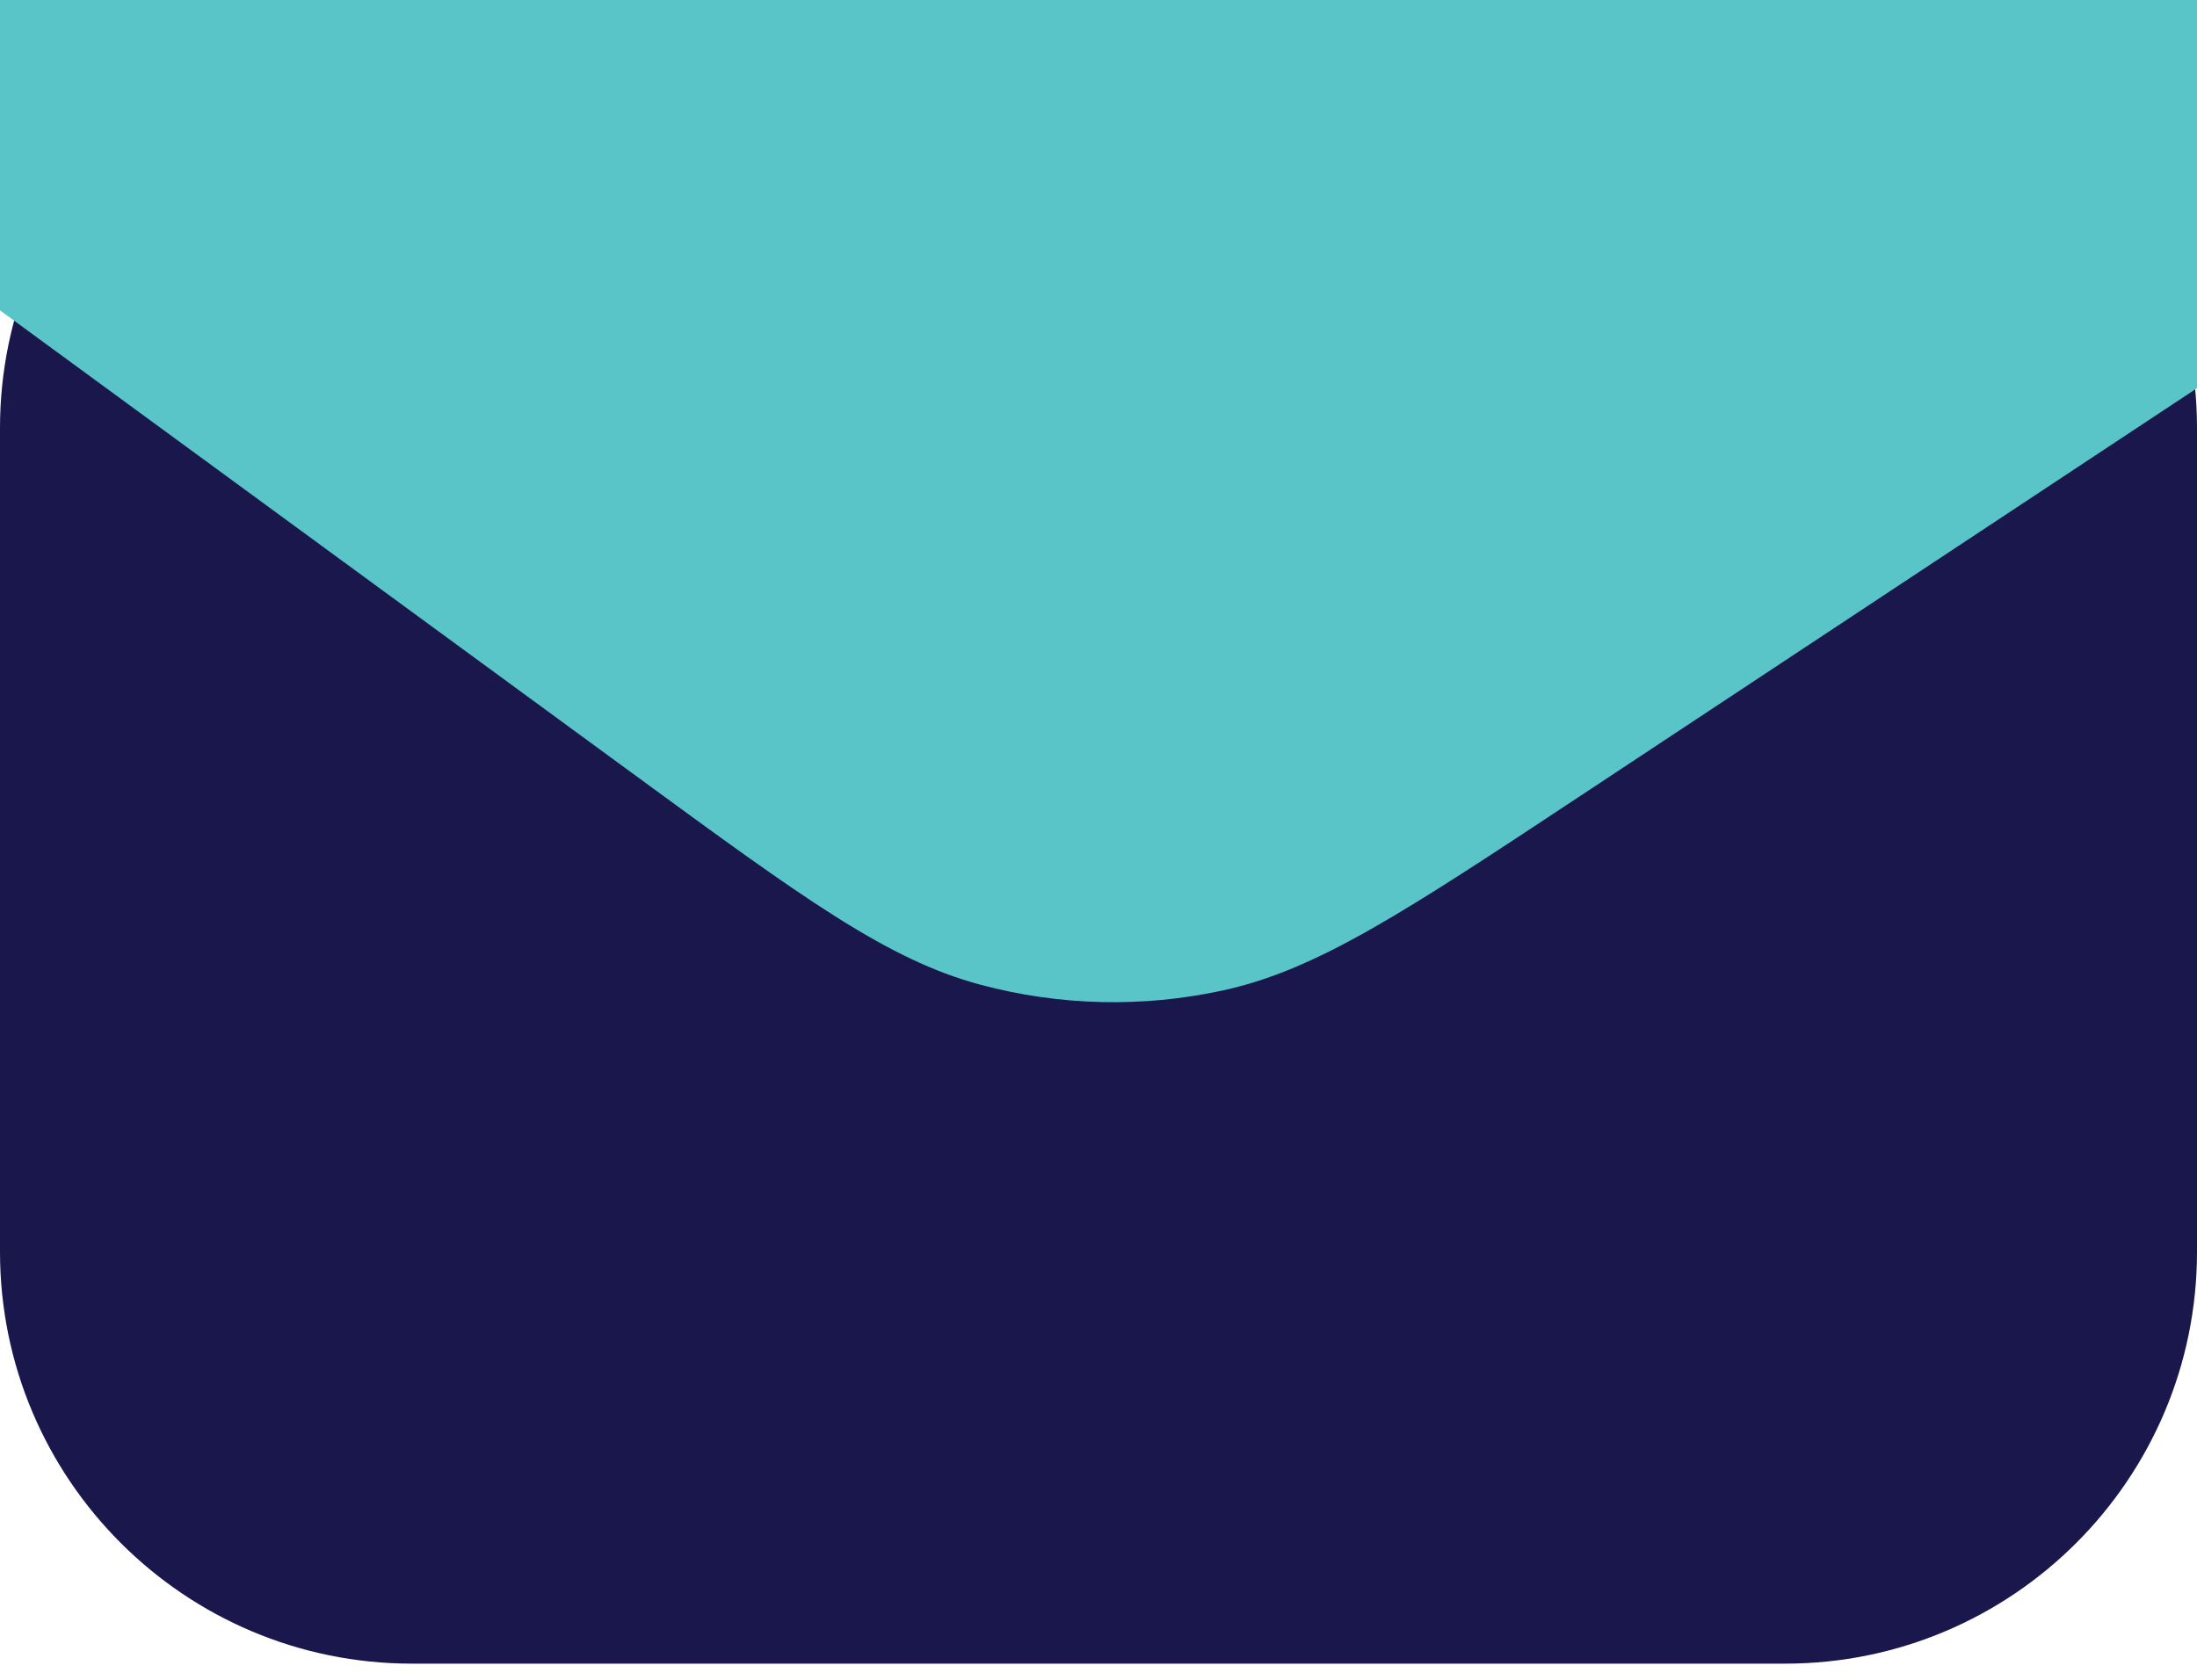
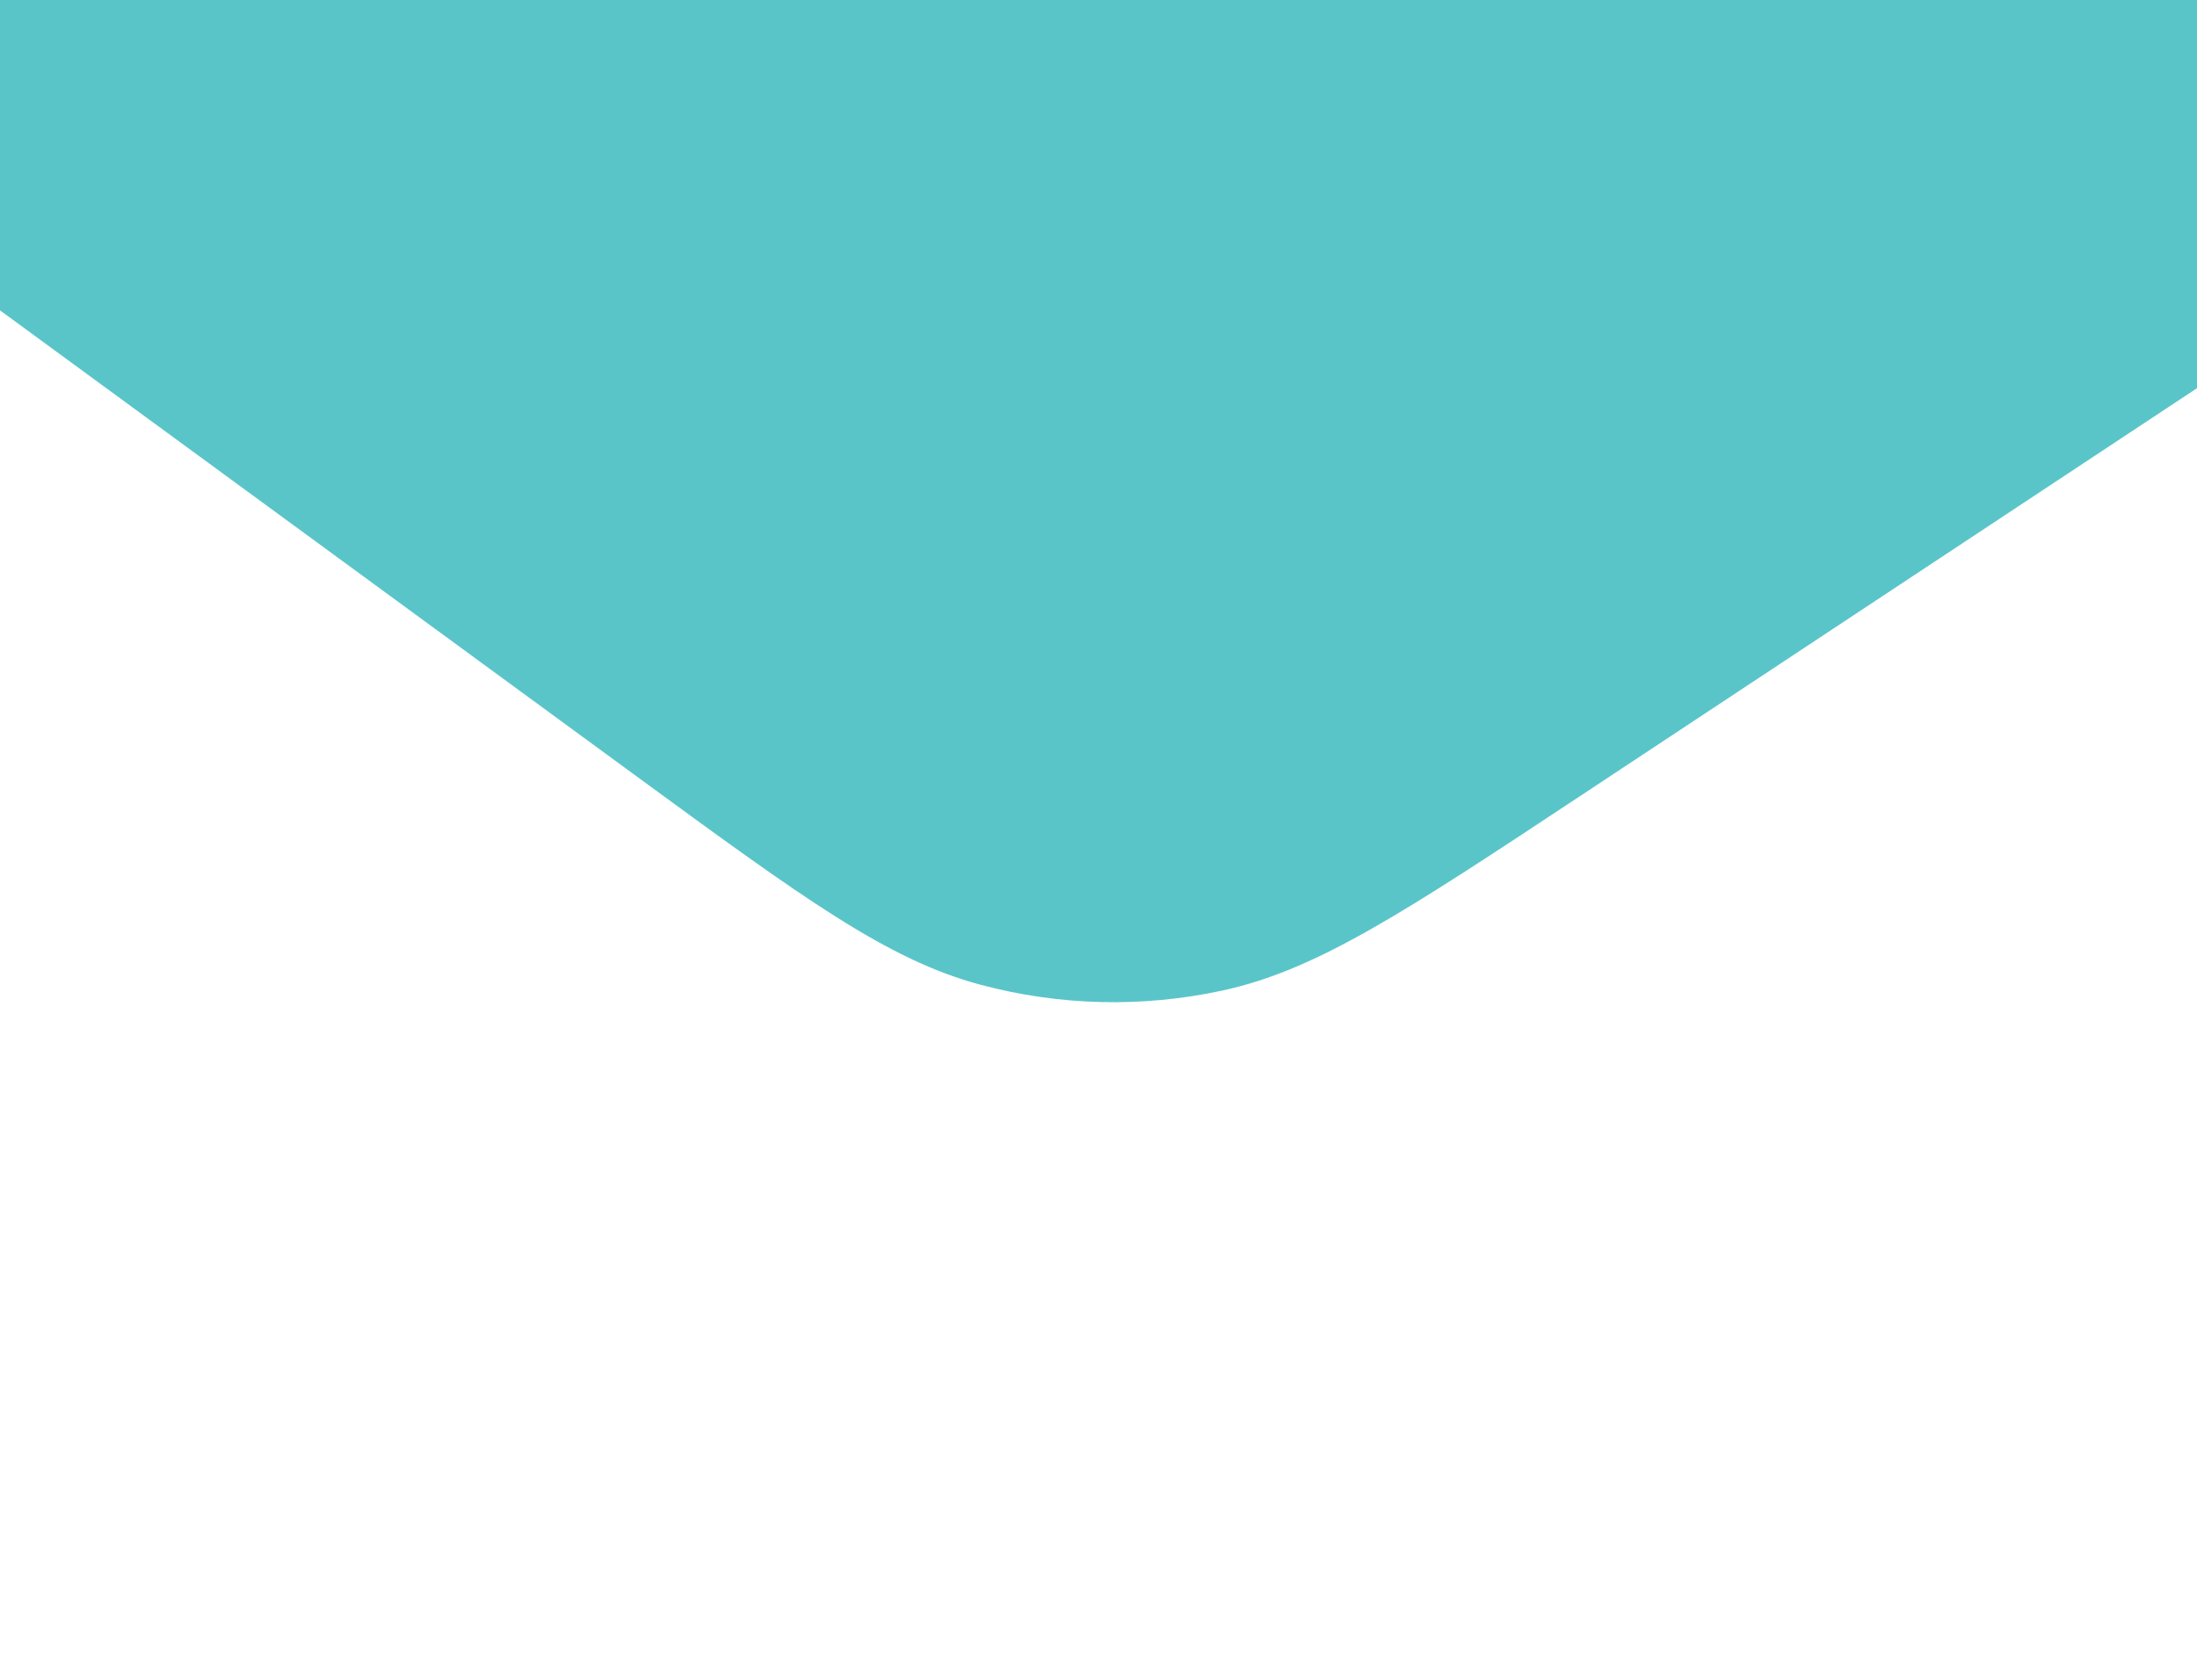
<svg xmlns="http://www.w3.org/2000/svg" width="100%" height="100%" viewBox="0 0 51 39" version="1.1" xml:space="preserve" style="fill-rule:evenodd;clip-rule:evenodd;stroke-linejoin:round;stroke-miterlimit:2;">
-   <path d="M51,9.938C51,4.66 46.715,0.375 41.438,0.375L9.563,0.375C4.285,0.375 0,4.66 0,9.938L0,29.063C0,34.34 4.285,38.625 9.563,38.625L41.438,38.625C46.715,38.625 51,34.34 51,29.063L51,9.938Z" style="fill:rgb(26,23,76);" />
  <g>
    <path d="M14.691,17.961L-4.063,4.231C-4.187,4.14 -4.305,4.039 -4.414,3.93L-6.557,1.787C-7.666,0.678 -6.881,-1.219 -5.313,-1.219L55.373,-4.21C59.908,-4.434 62.03,1.318 58.438,4.094L36.674,18.486C32.605,21.177 30.57,22.523 28.378,22.997C26.522,23.399 24.597,23.354 22.763,22.863C20.596,22.285 18.628,20.844 14.691,17.961Z" style="fill:rgb(89,197,201);fill-rule:nonzero;" />
  </g>
</svg>